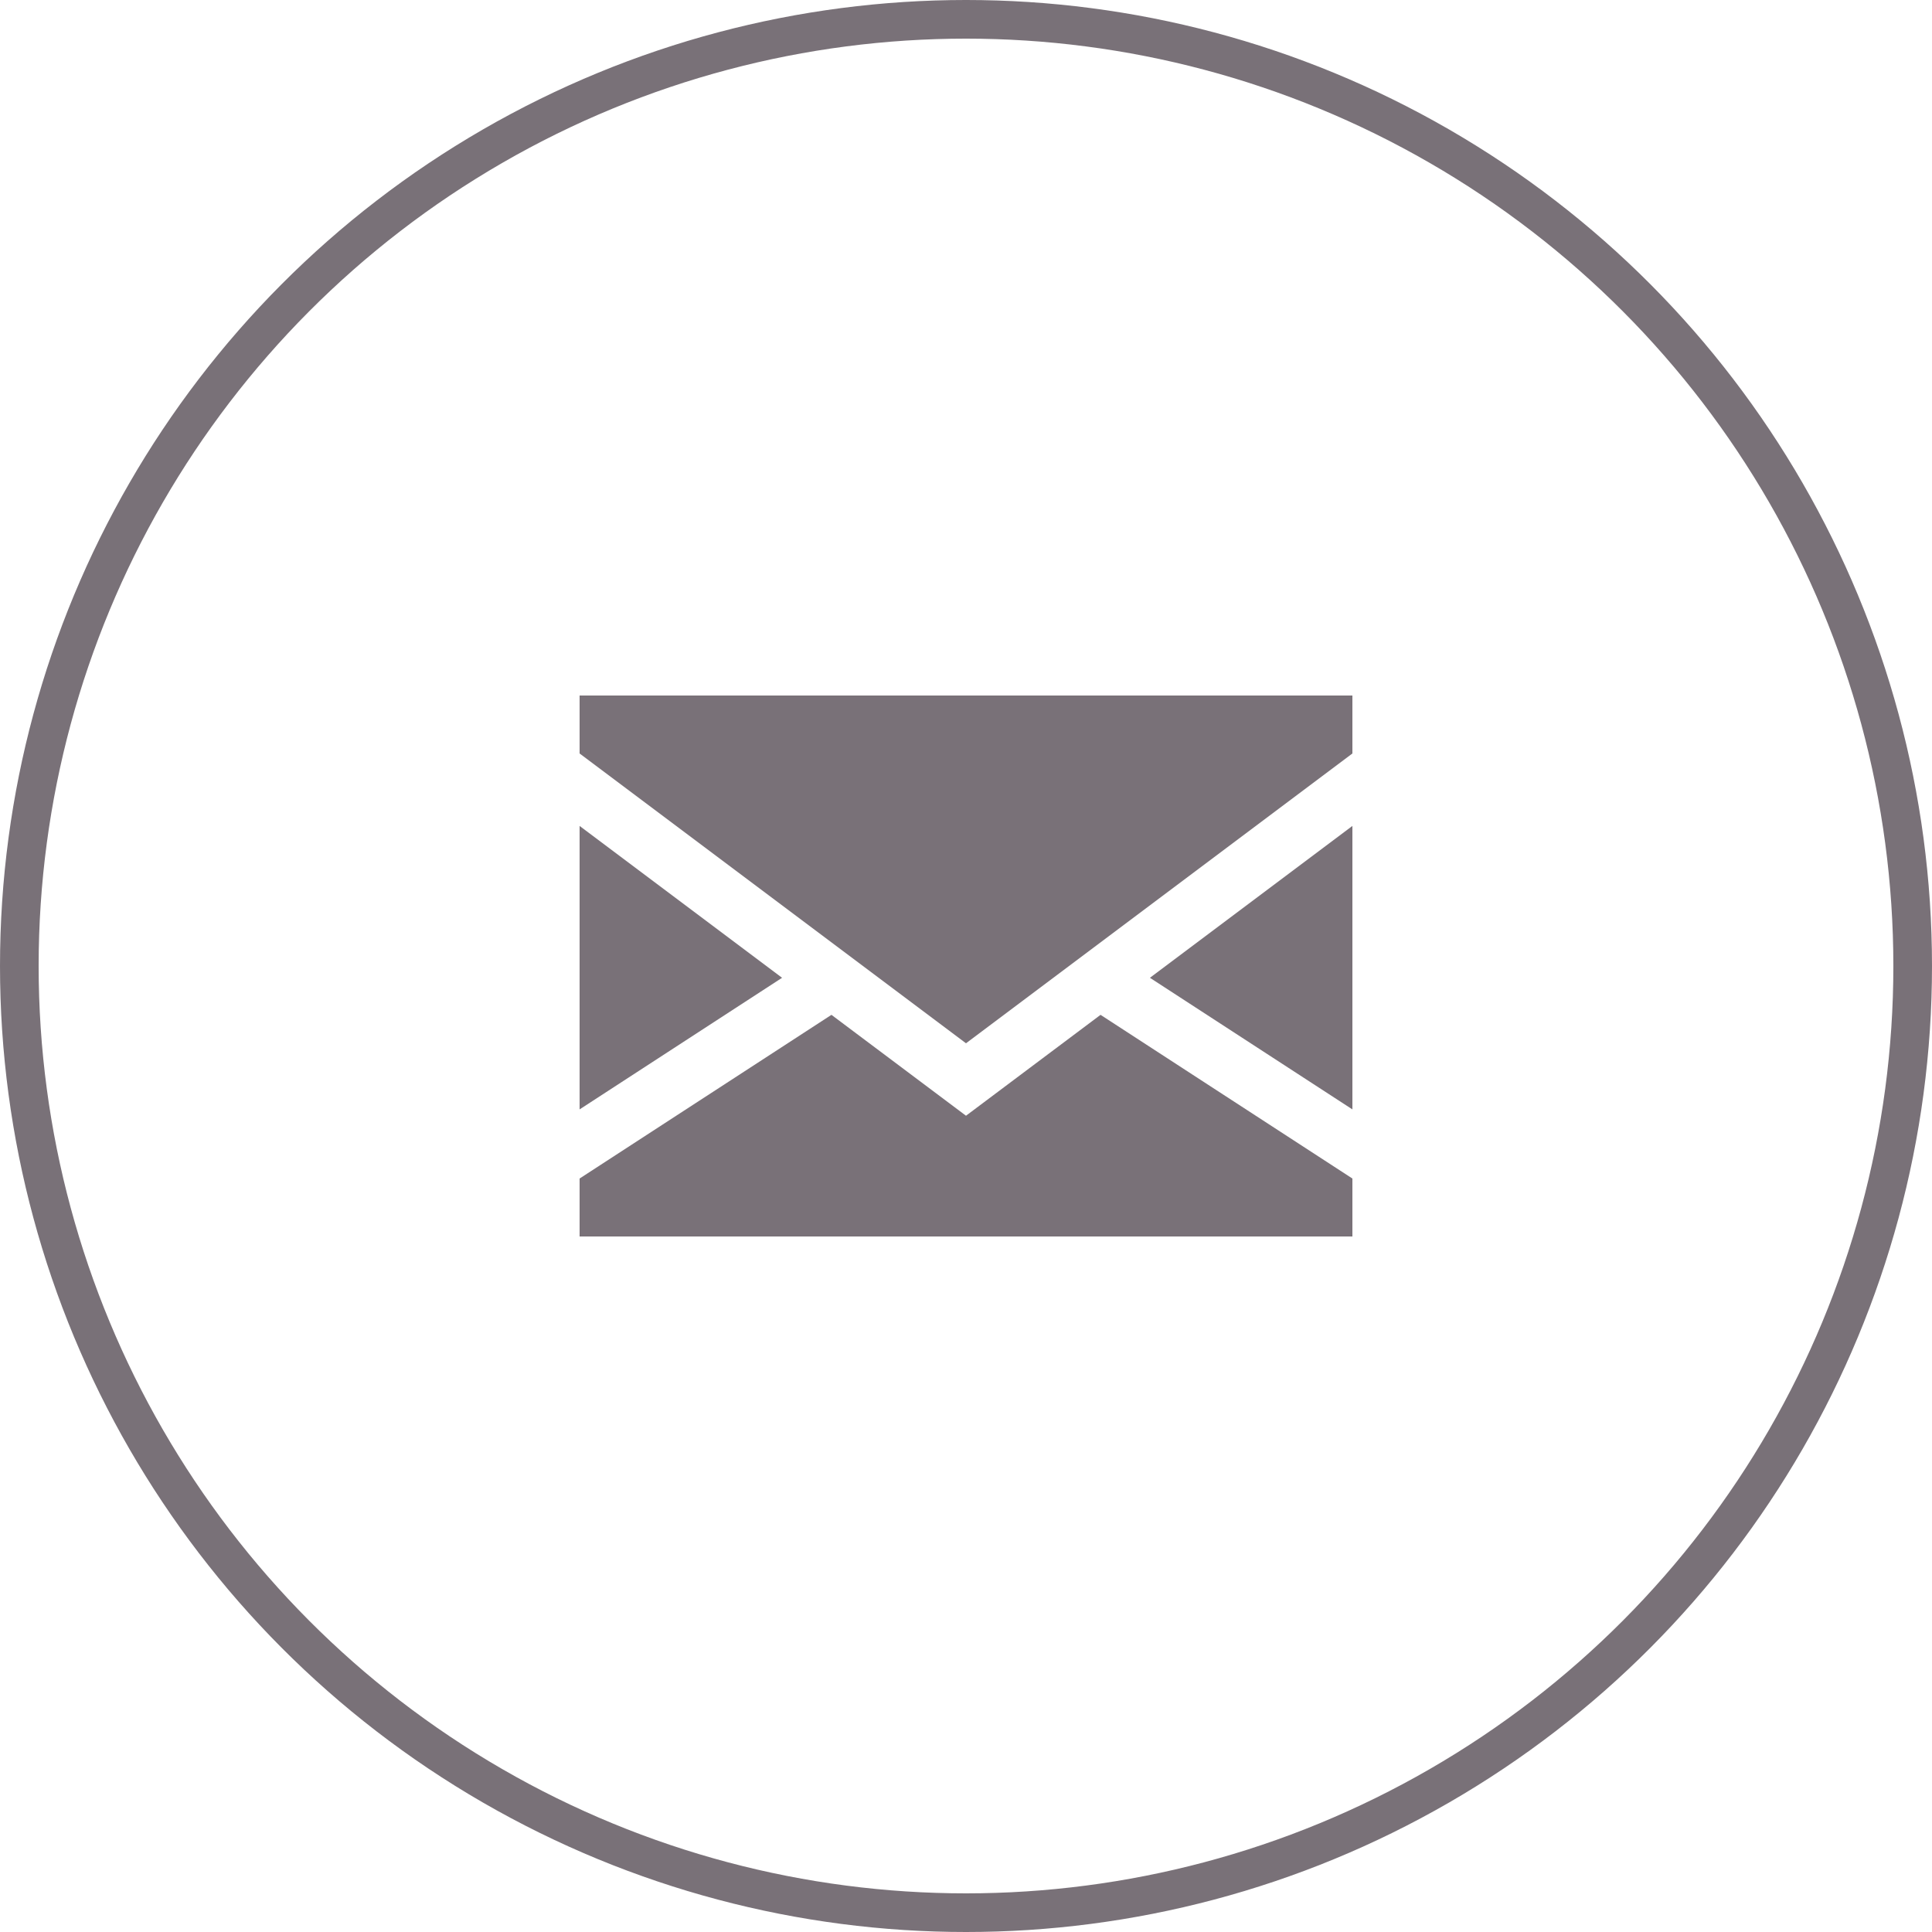
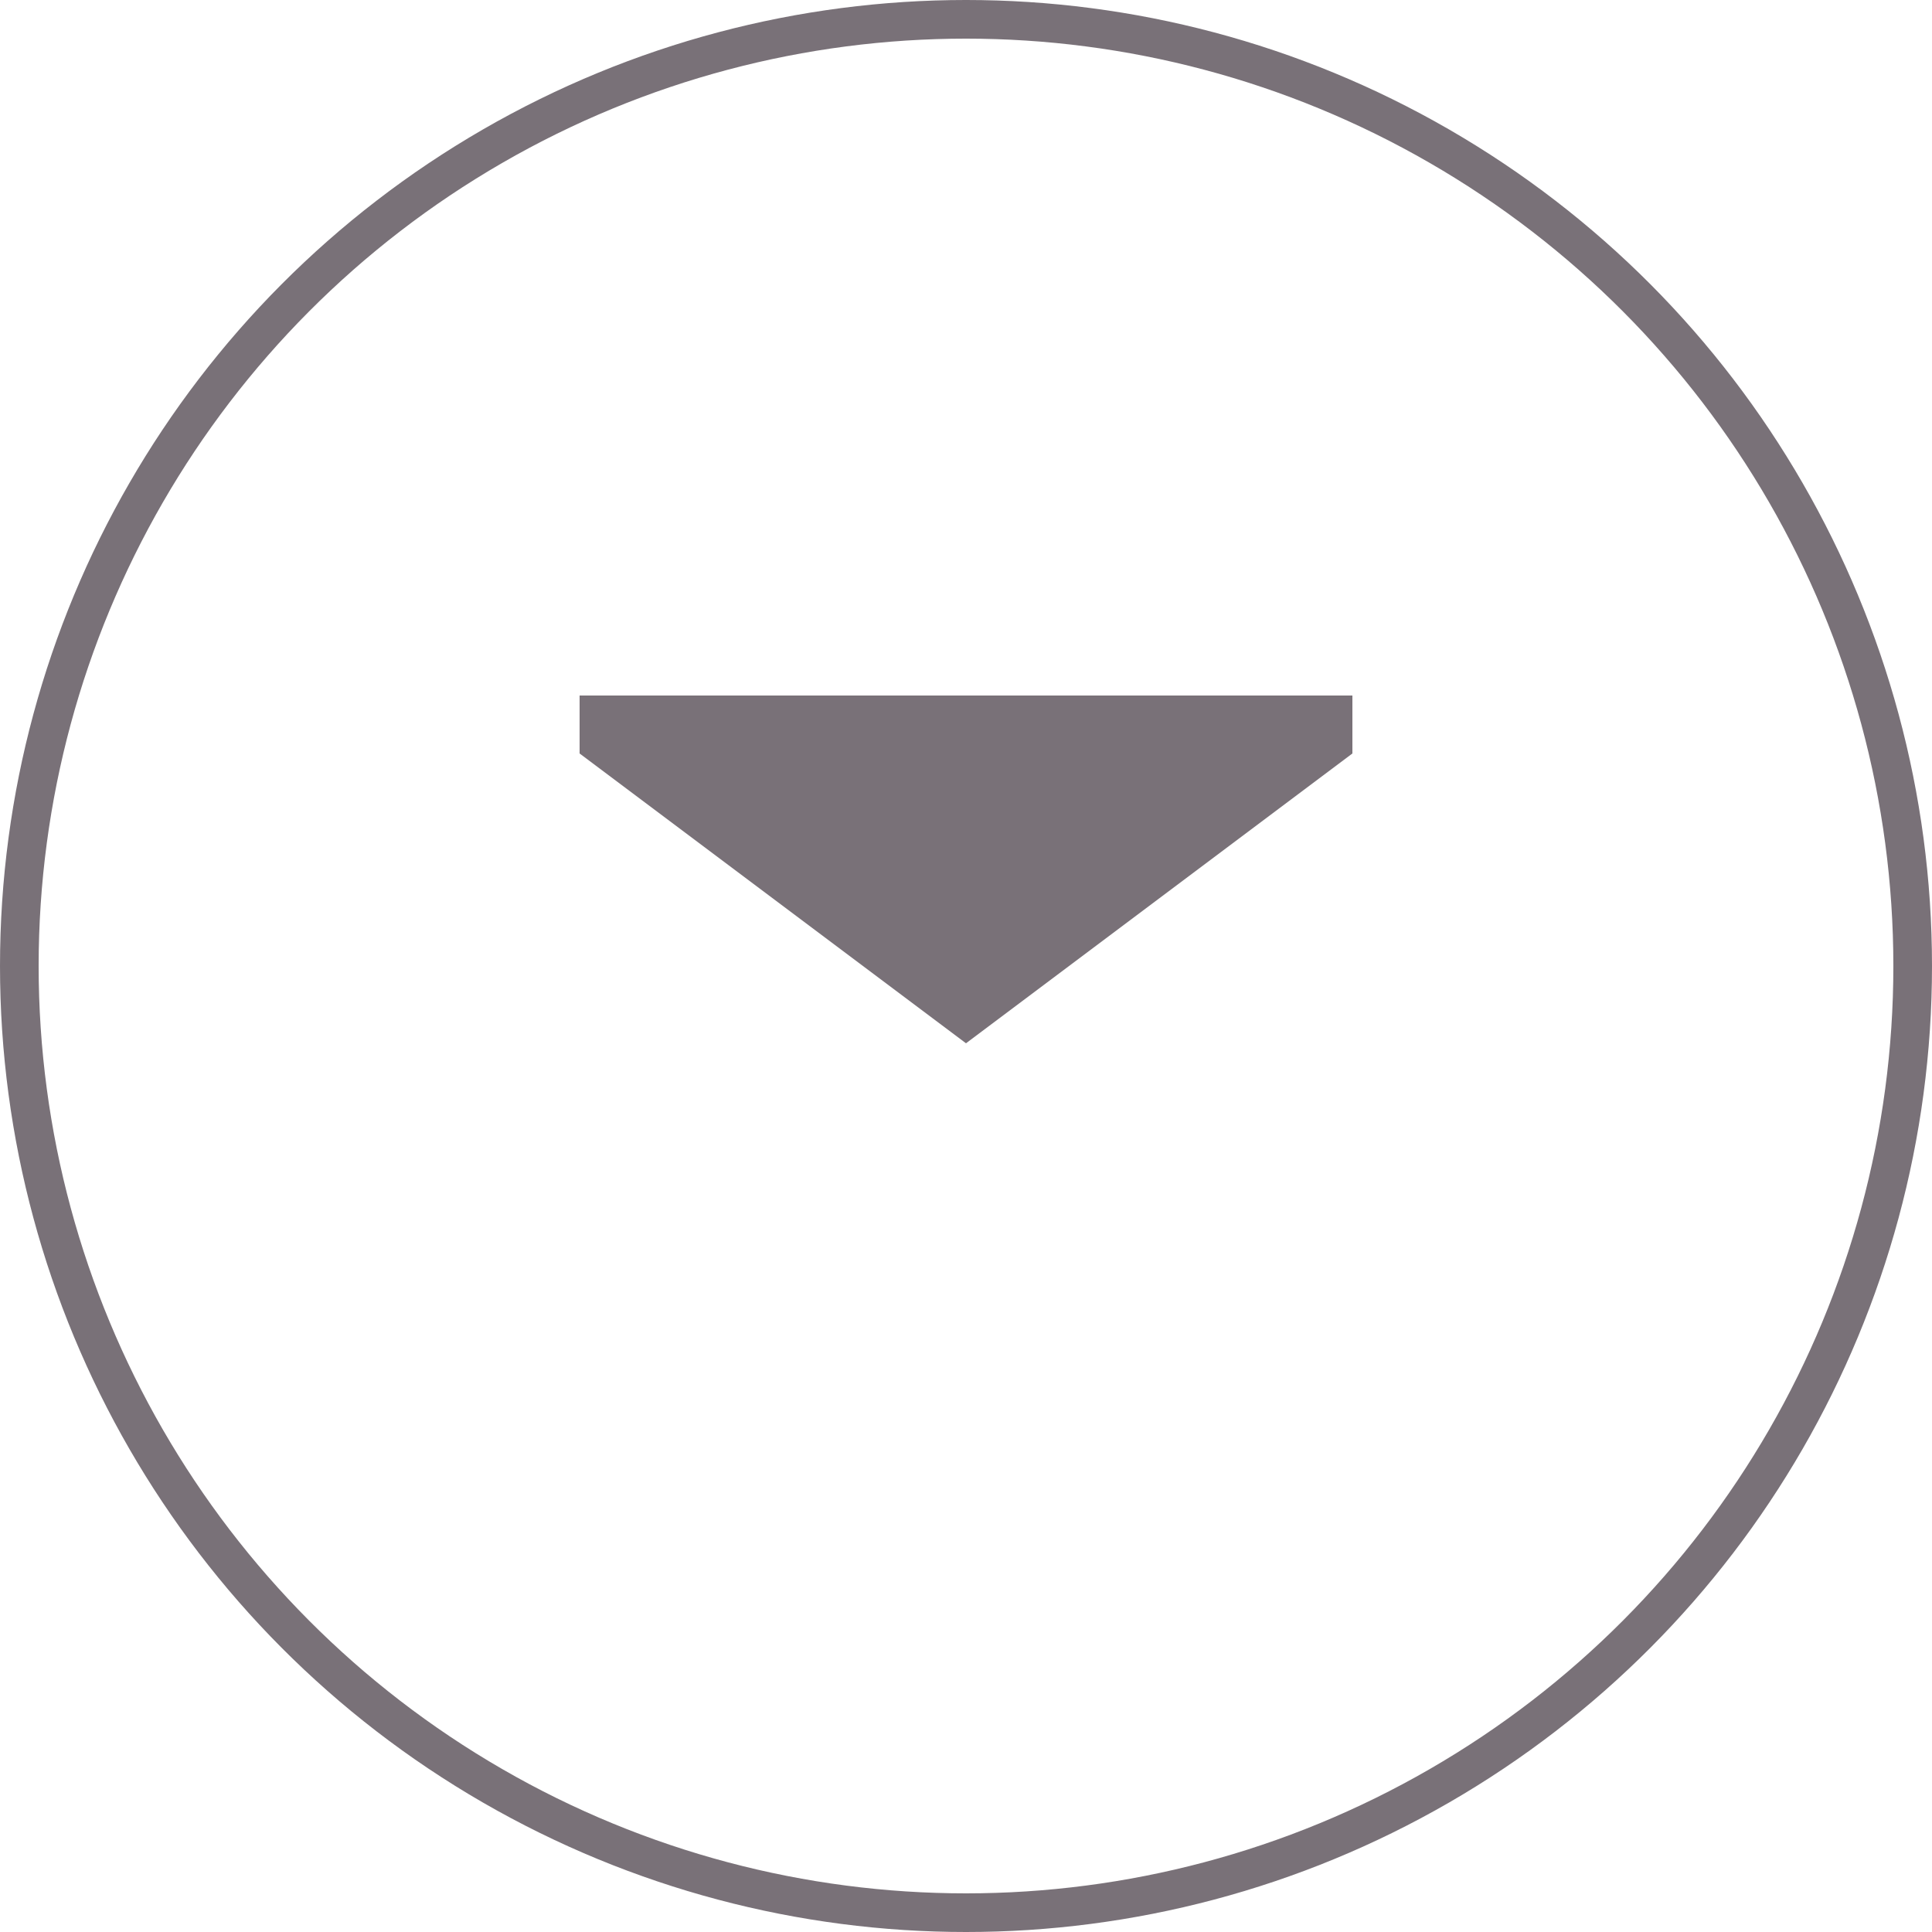
<svg xmlns="http://www.w3.org/2000/svg" width="50" height="50" viewBox="0 0 50 50" fill="none">
  <circle cx="25" cy="25" r="24.5" stroke="#797178" />
-   <path d="M15 21.375V28.711L20.24 25.305L15 21.375Z" fill="#797178" />
-   <path d="M35 28.711V21.375L29.76 25.305L35 28.711Z" fill="#797178" />
-   <path d="M25 28.875L21.518 26.264L15 30.5V32H35V30.5L28.482 26.264L25 28.875Z" fill="#797178" />
  <path d="M15 19.5L25 27L35 19.5V18H15V19.5Z" fill="#797178" />
</svg>